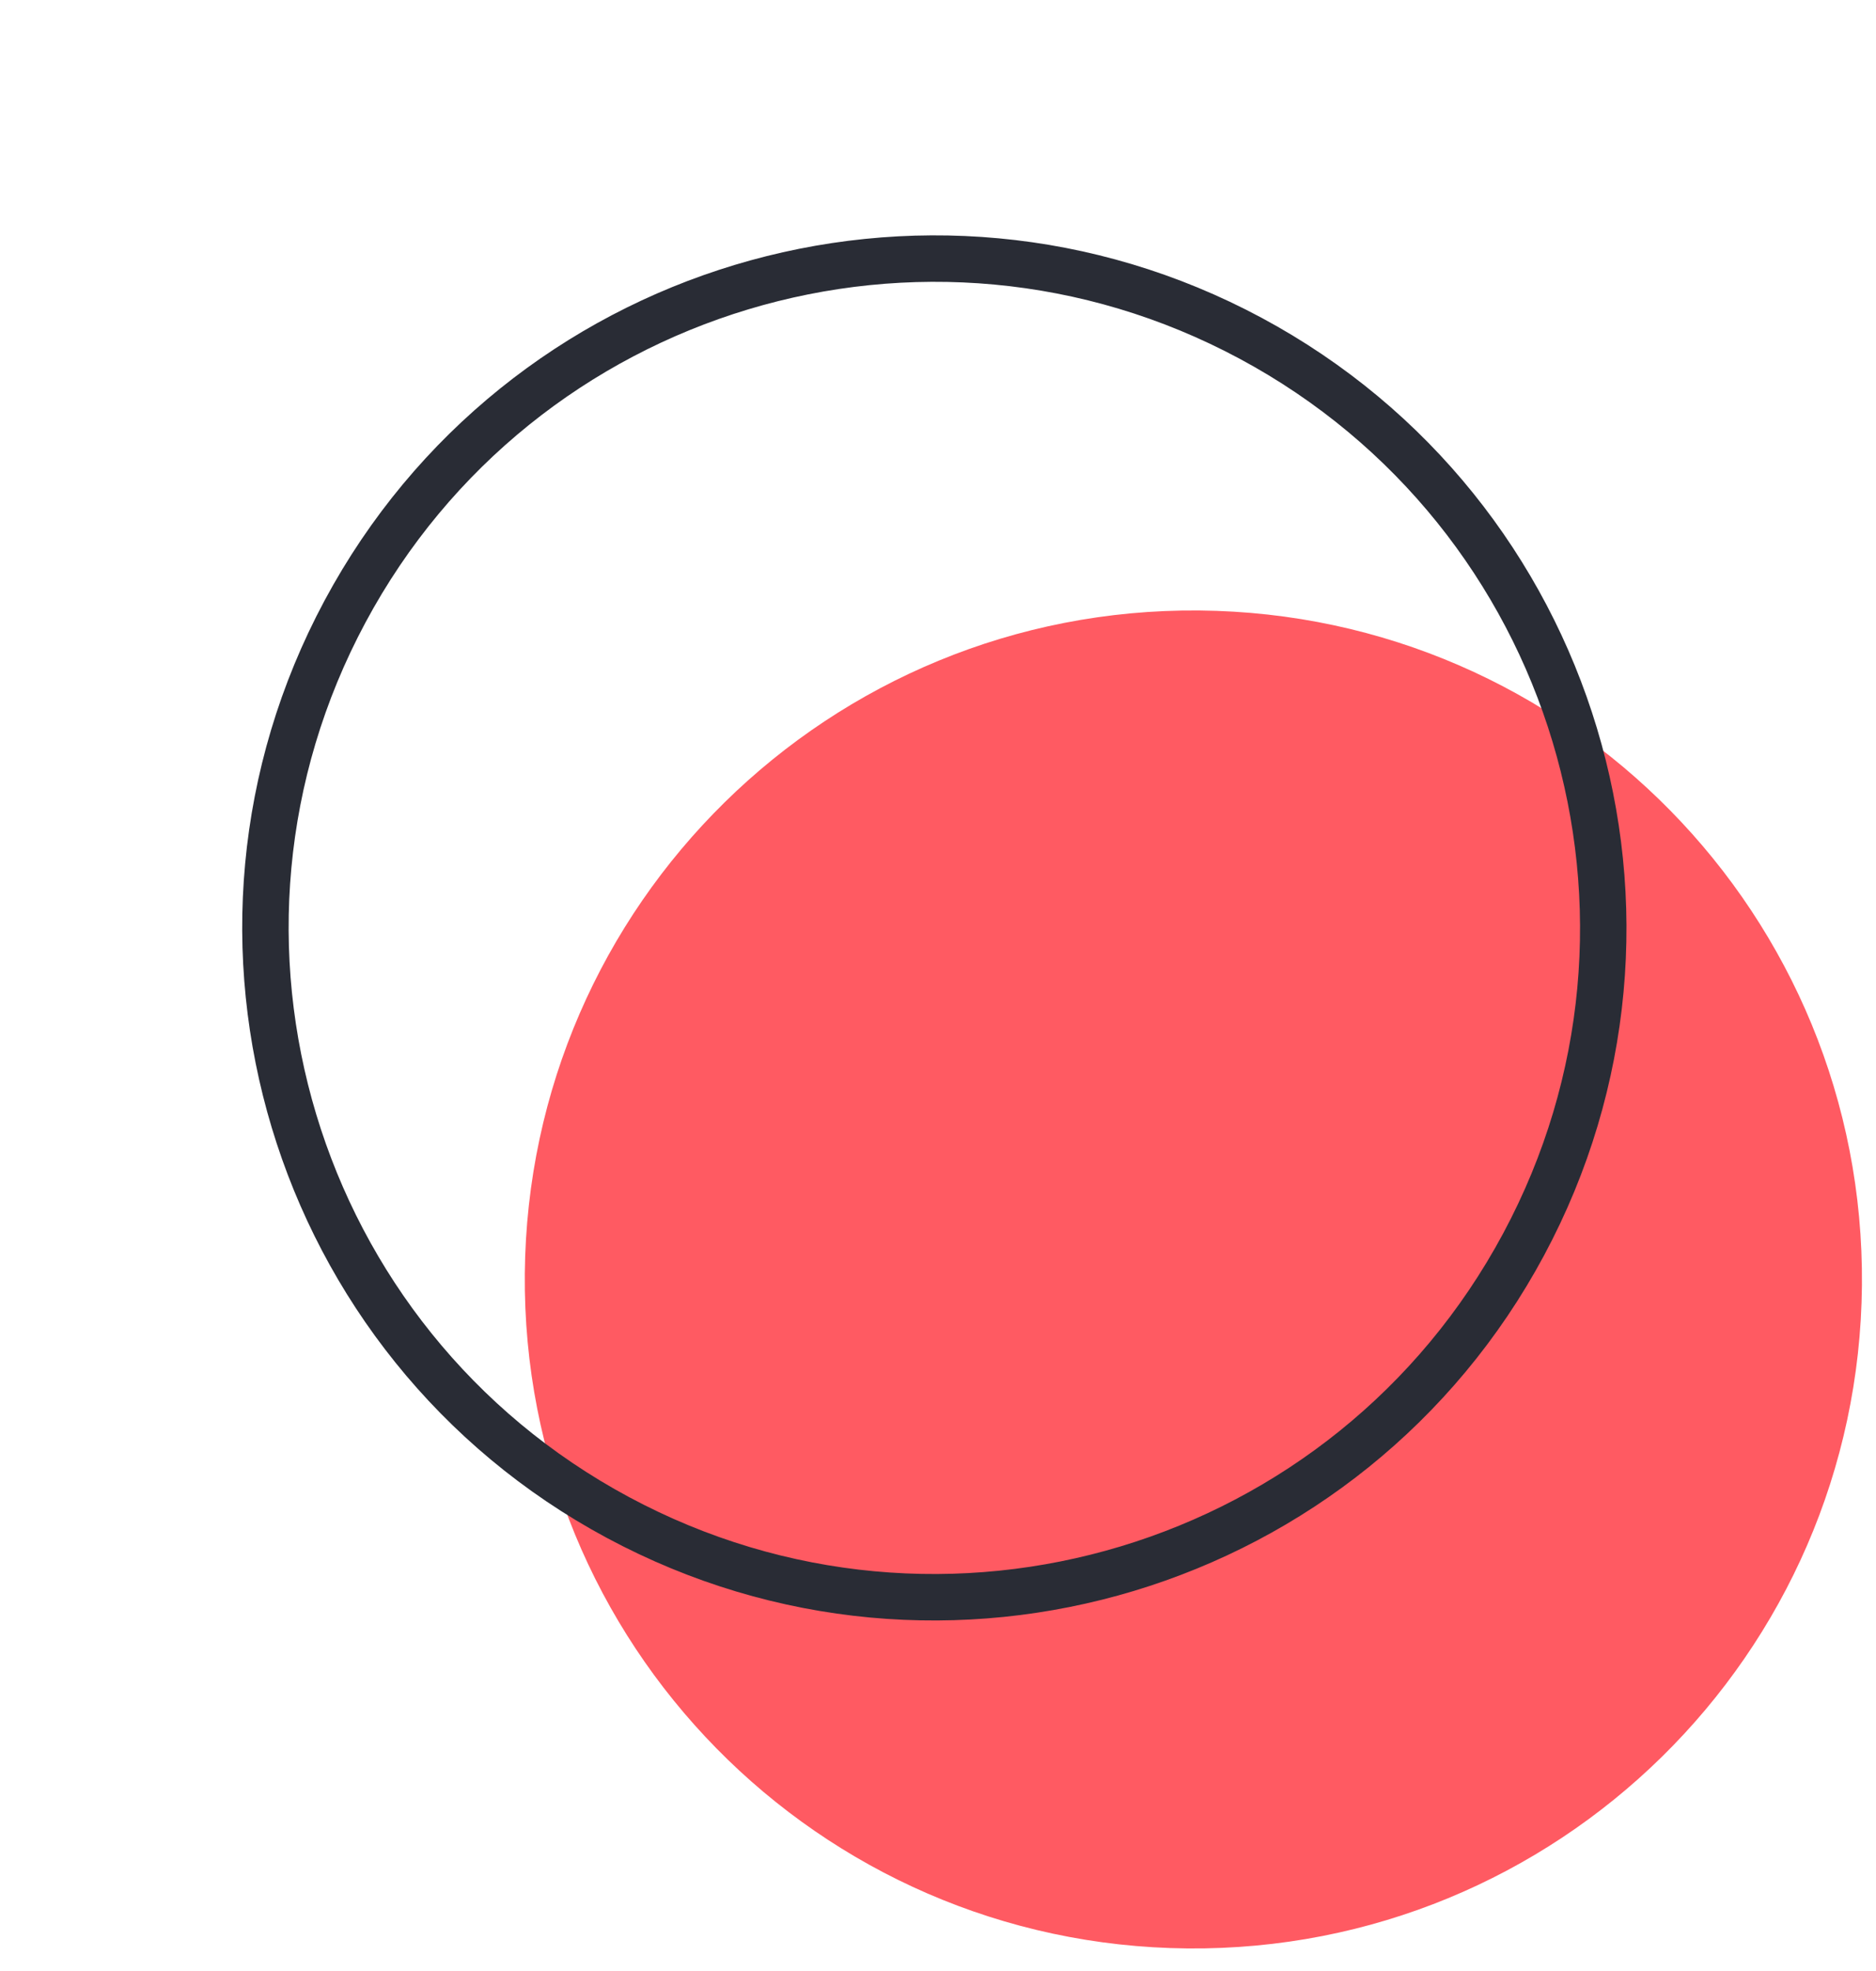
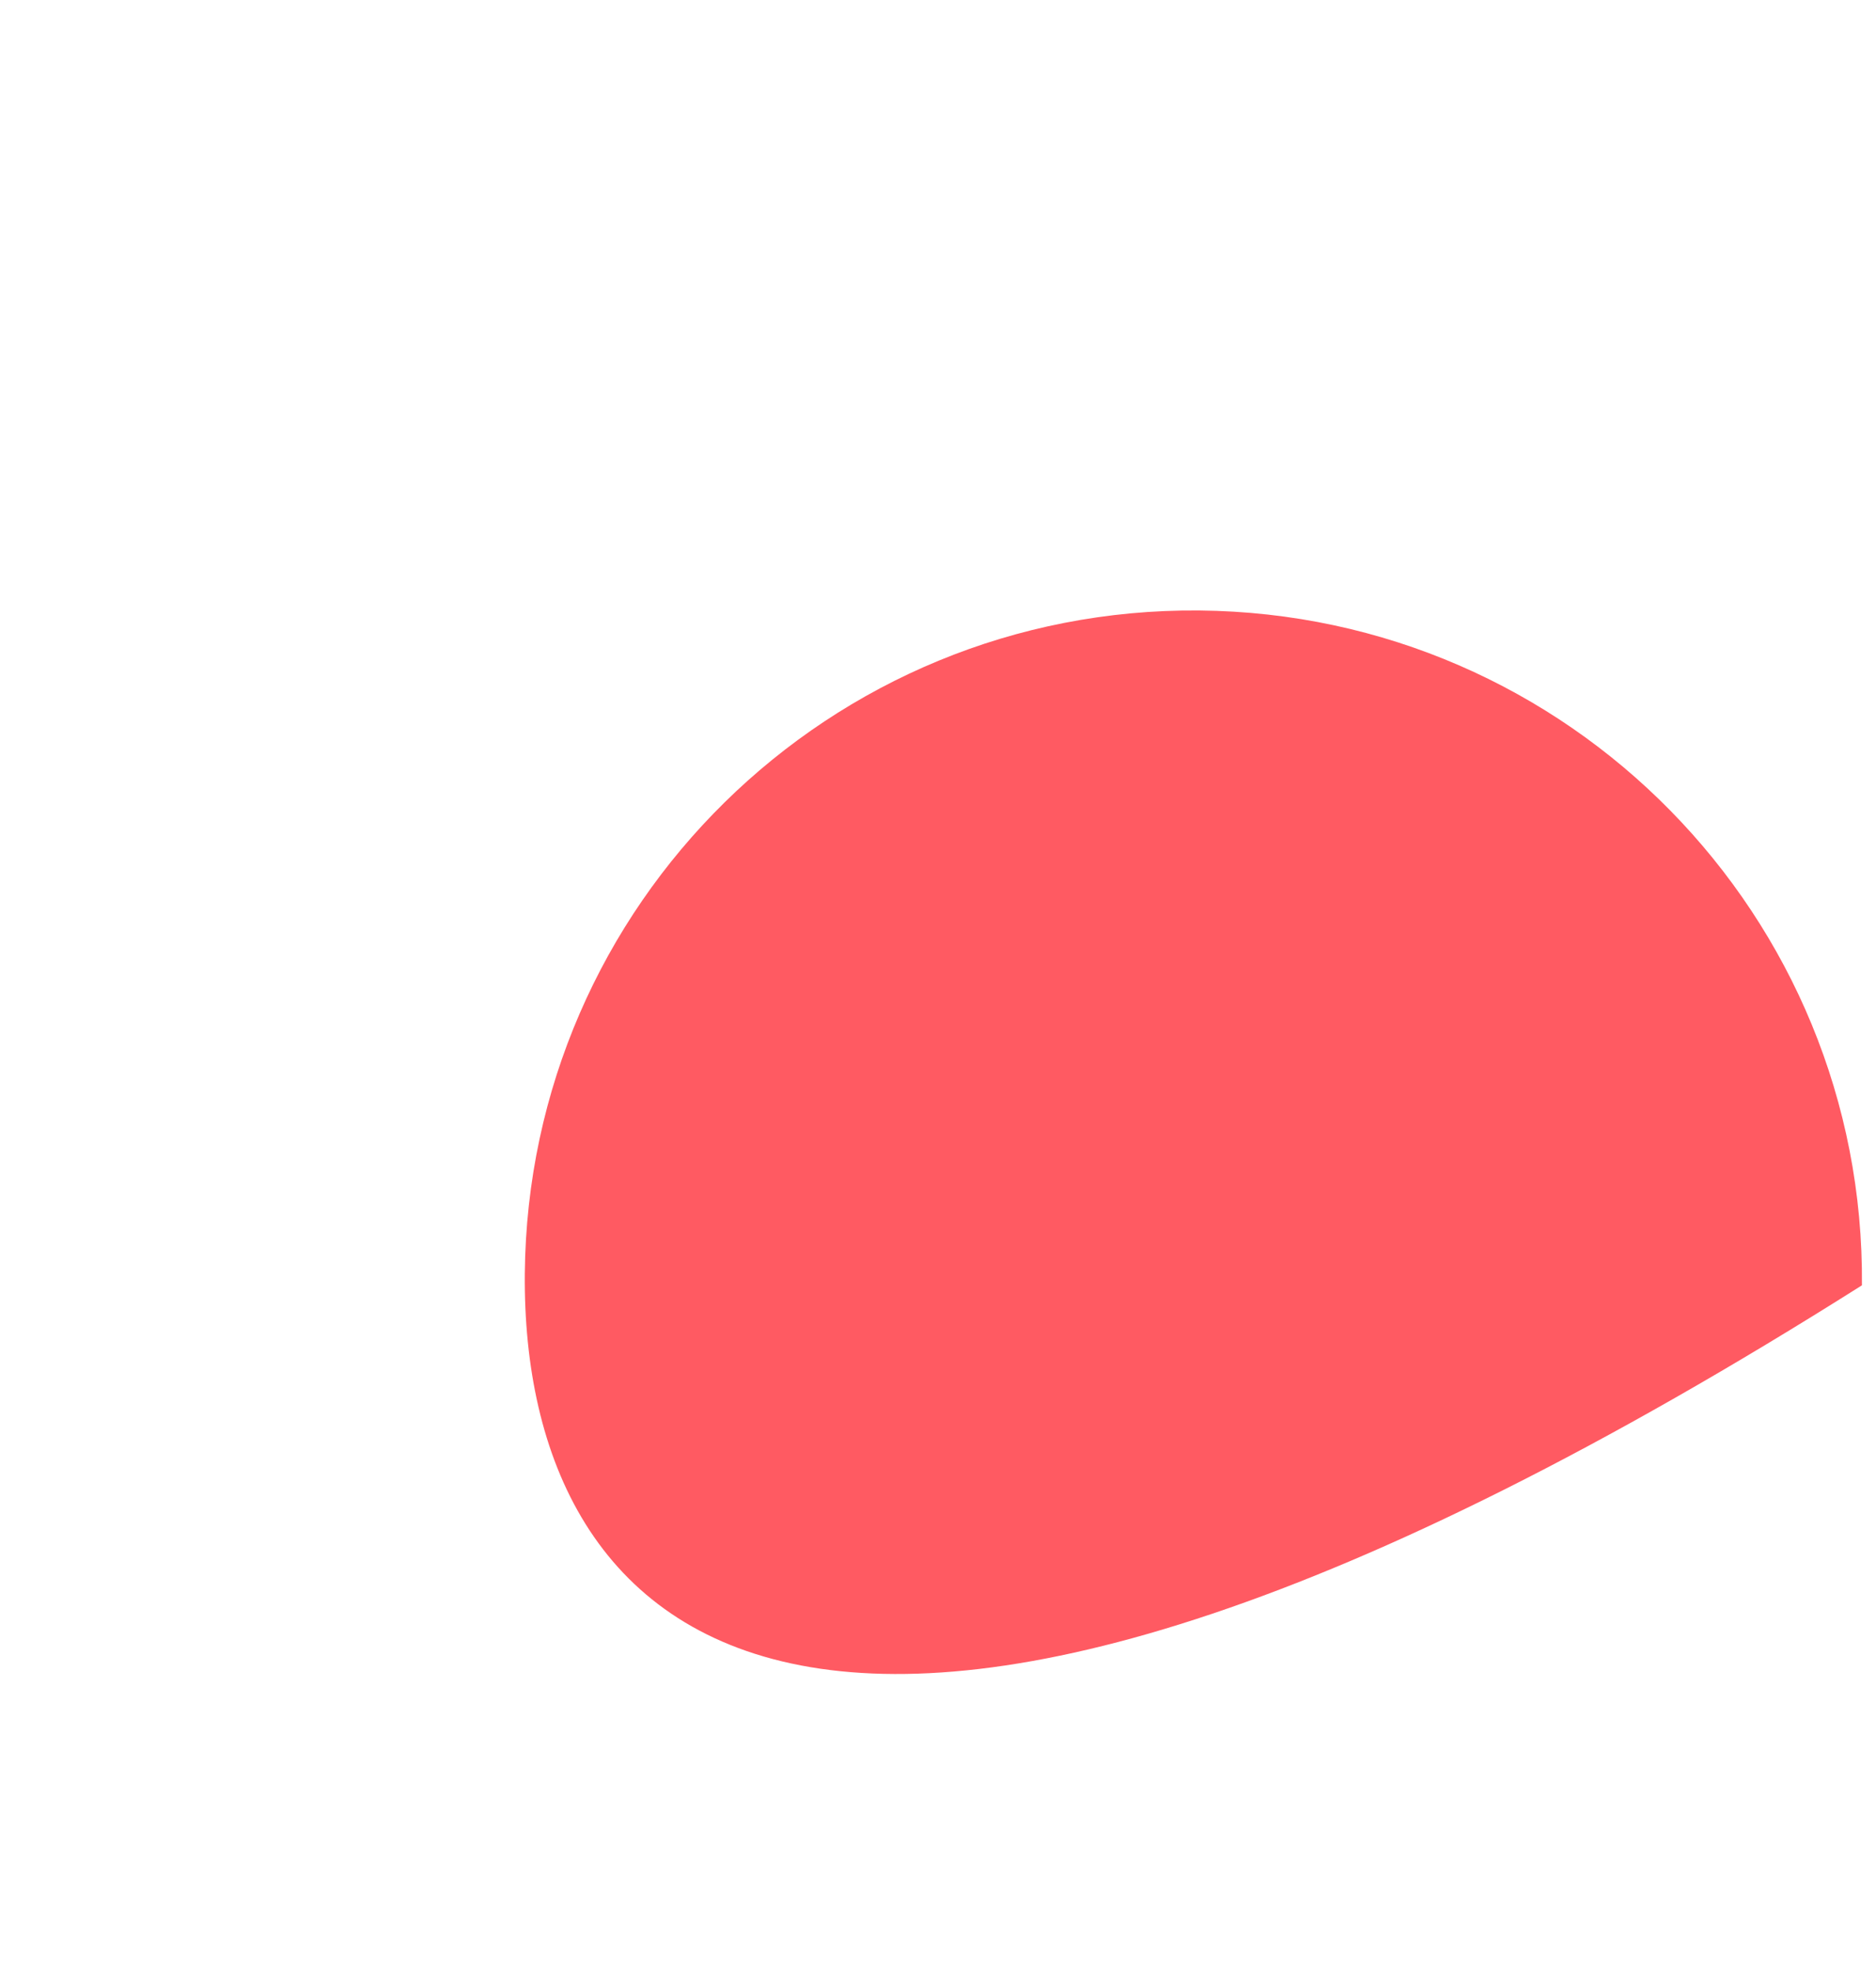
<svg xmlns="http://www.w3.org/2000/svg" width="40" height="42" viewBox="0 0 40 42" fill="none">
-   <path d="M25.57 13.009C33.45 13.079 39.77 19.519 39.7 27.389C39.63 35.269 33.19 41.589 25.32 41.519C17.44 41.449 11.12 35.009 11.19 27.139C11.26 19.259 17.7 12.939 25.57 13.009Z" fill="#FF5A62" />
-   <path d="M32.486 26.518C36.211 19.579 33.606 10.934 26.667 7.209C19.728 3.484 11.083 6.089 7.358 13.028C3.633 19.967 6.238 28.612 13.177 32.337C20.116 36.062 28.76 33.457 32.486 26.518Z" stroke="#292C35" stroke-width="0.99" stroke-linecap="round" stroke-linejoin="round" />
+   <path d="M25.57 13.009C33.45 13.079 39.77 19.519 39.7 27.389C17.44 41.449 11.12 35.009 11.19 27.139C11.26 19.259 17.7 12.939 25.57 13.009Z" fill="#FF5A62" />
</svg>